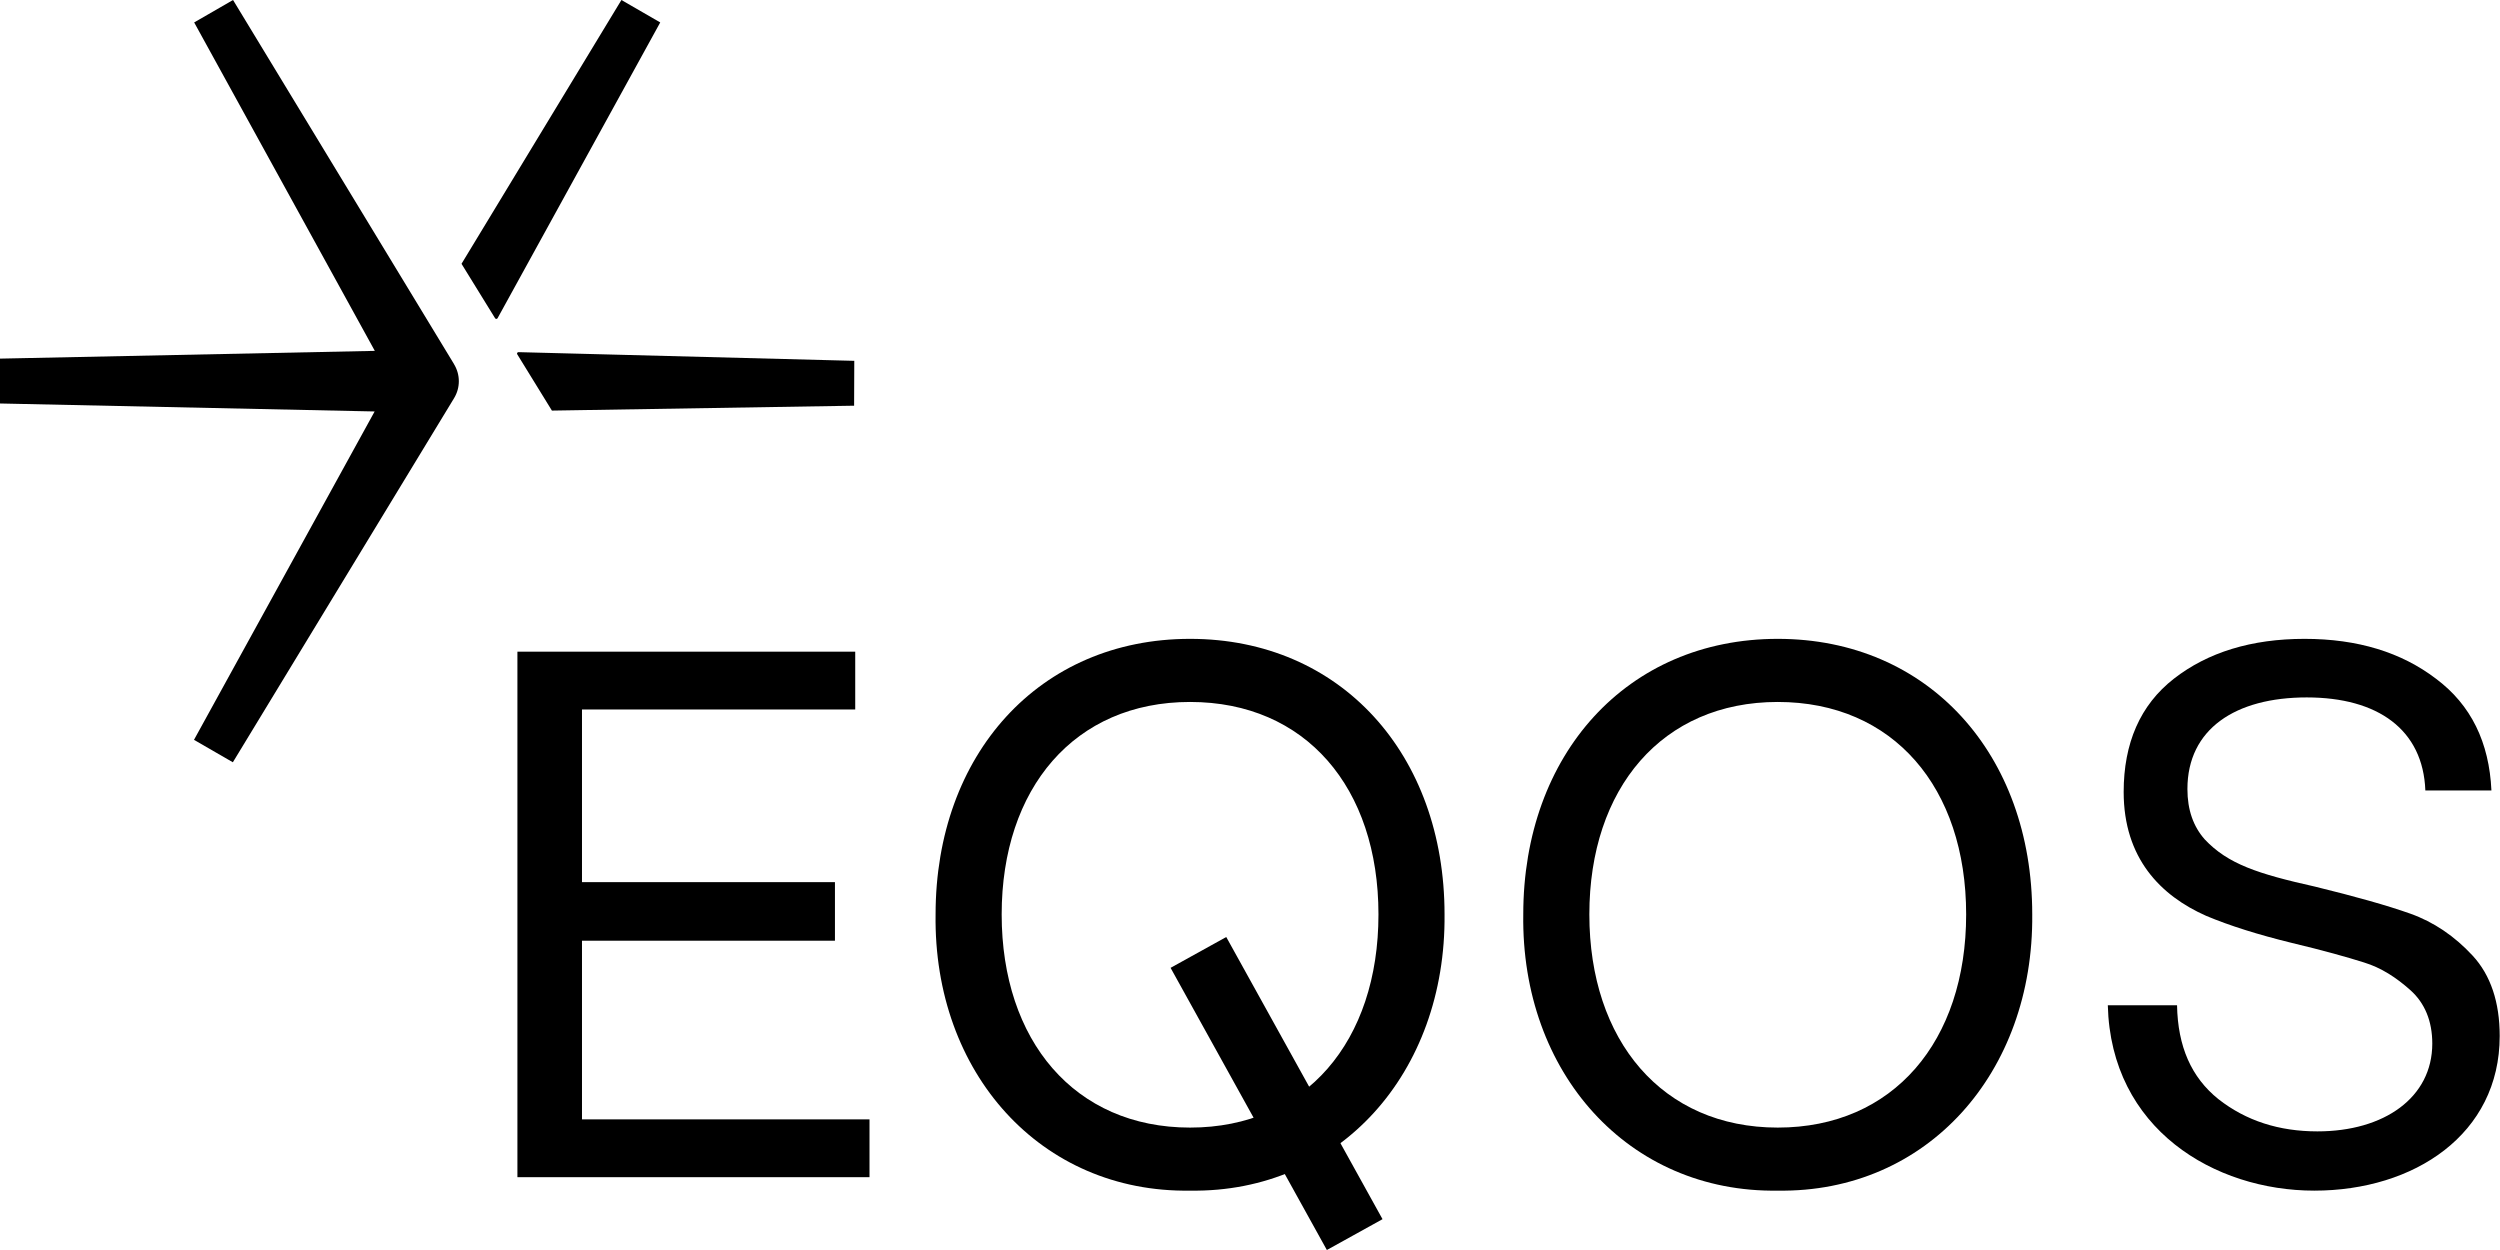
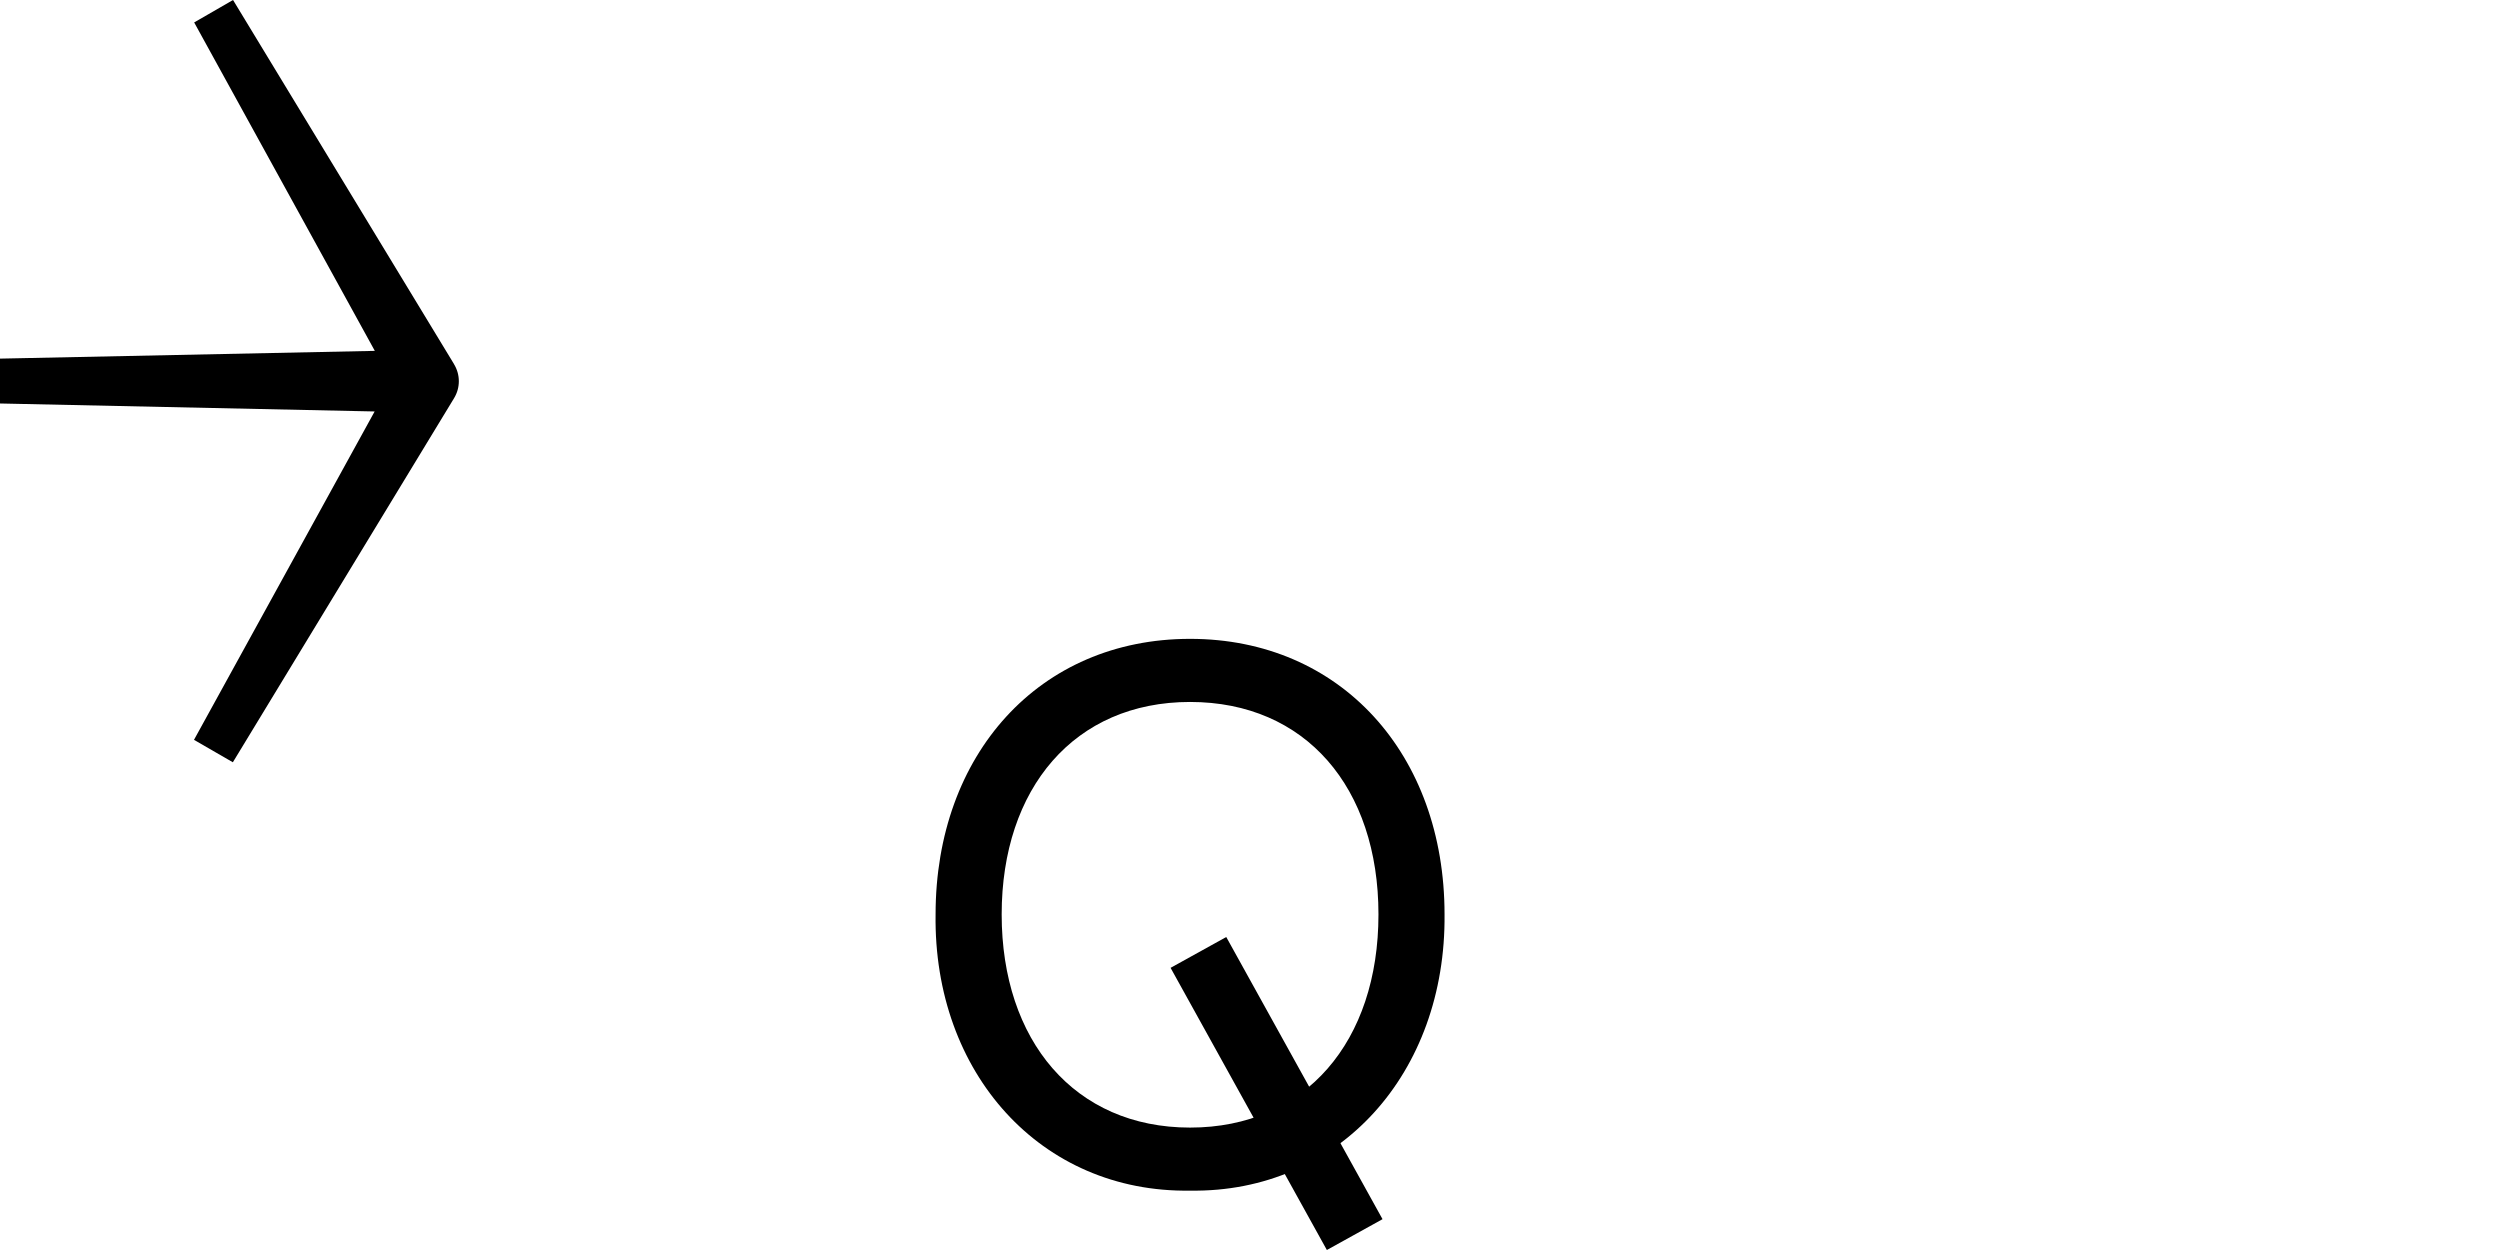
<svg xmlns="http://www.w3.org/2000/svg" width="600" height="300" viewBox="0 0 600 300" fill="none">
  <g clip-path="url(#clip0_6958_11946)">
-     <path d="M124.18 282.51V156.401H205.254V170.275H139.676V211.714H200.387V225.77H139.676V268.65H208.681V282.524H124.18V282.51Z" fill="black" />
-     <path d="M426.661 285.754C390.802 286.3 365.039 257.475 365.585 219.449C365.585 181.072 390.453 153.324 426.661 153.324C462.871 153.324 487.737 181.072 487.737 219.449C488.1 257.461 462.519 286.286 426.661 285.754ZM426.661 168.471C398.913 168.471 381.444 189.183 381.444 219.462C381.444 249.741 398.928 270.622 426.661 270.622C454.393 270.622 471.877 249.909 471.877 219.462C471.877 189.016 454.393 168.471 426.661 168.471Z" fill="black" />
-     <path d="M505.918 241.266H522.49C522.672 251.182 525.917 258.566 532.405 263.783C539.077 269.013 546.992 271.531 556.183 271.531C572.21 271.531 583.748 263.419 583.748 250.455C583.748 245.056 581.942 240.721 578.515 237.658C575.091 234.595 571.497 232.259 567.343 230.986C563.386 229.728 557.608 228.106 550.041 226.302C541.93 224.315 535.09 222.162 529.497 219.812C518.504 214.945 509.68 205.938 509.68 190.079C509.68 178.372 513.638 169.184 521.749 162.877C529.861 156.569 540.309 153.324 553.09 153.324C565.875 153.324 576.335 156.569 584.613 162.877C593.077 169.184 597.413 178.191 597.943 189.715H582.084C581.538 175.128 570.727 167.38 553.621 167.38C536.518 167.38 524.98 174.946 524.98 189.365C524.98 194.414 526.419 198.372 529.119 201.435C534.701 207.379 541.915 209.728 555.609 212.791C565.16 215.127 572.908 217.295 578.489 219.281C584.068 221.266 589.119 224.679 593.44 229.364C597.762 234.049 599.928 240.539 599.928 248.637C599.928 272.244 579.384 285.754 555.427 285.754C531.47 285.754 506.602 270.986 505.875 241.252L505.918 241.266Z" fill="black" />
    <path d="M285.616 285.754C249.757 286.3 223.996 257.475 224.541 219.449C224.541 181.072 249.407 153.324 285.616 153.324C321.825 153.324 346.69 181.072 346.69 219.449C347.054 257.461 321.476 286.286 285.616 285.754ZM285.616 168.471C257.869 168.471 240.401 189.183 240.401 219.462C240.401 249.741 257.883 270.622 285.616 270.622C313.35 270.622 330.831 249.909 330.831 219.462C330.831 189.016 313.35 168.471 285.616 168.471Z" fill="black" />
    <path d="M294.3 224.883L280.94 232.282L318.447 300L331.806 292.601L294.3 224.883Z" fill="black" />
    <path d="M108.99 87.424L55.929 0L46.6 5.384L89.956 84.208L0 86.068V96.837L89.914 98.752L46.558 177.562L55.886 182.946L108.976 95.564C110.501 93.061 110.501 89.928 108.976 87.424H108.99Z" fill="black" />
-     <path d="M124.15 85.047L132.458 98.543L204.987 97.368L205.029 86.6L124.444 84.516C124.164 84.516 123.996 84.809 124.136 85.047H124.15Z" fill="black" />
-     <path d="M119.422 76.362L158.456 5.384L149.141 0L110.765 63.313L118.821 76.376C118.96 76.599 119.296 76.599 119.422 76.362Z" fill="black" />
  </g>
  <defs>
    <clipPath id="clip0_6958_11946">
      <rect width="600" height="300" fill="white" />
    </clipPath>
  </defs>
</svg>